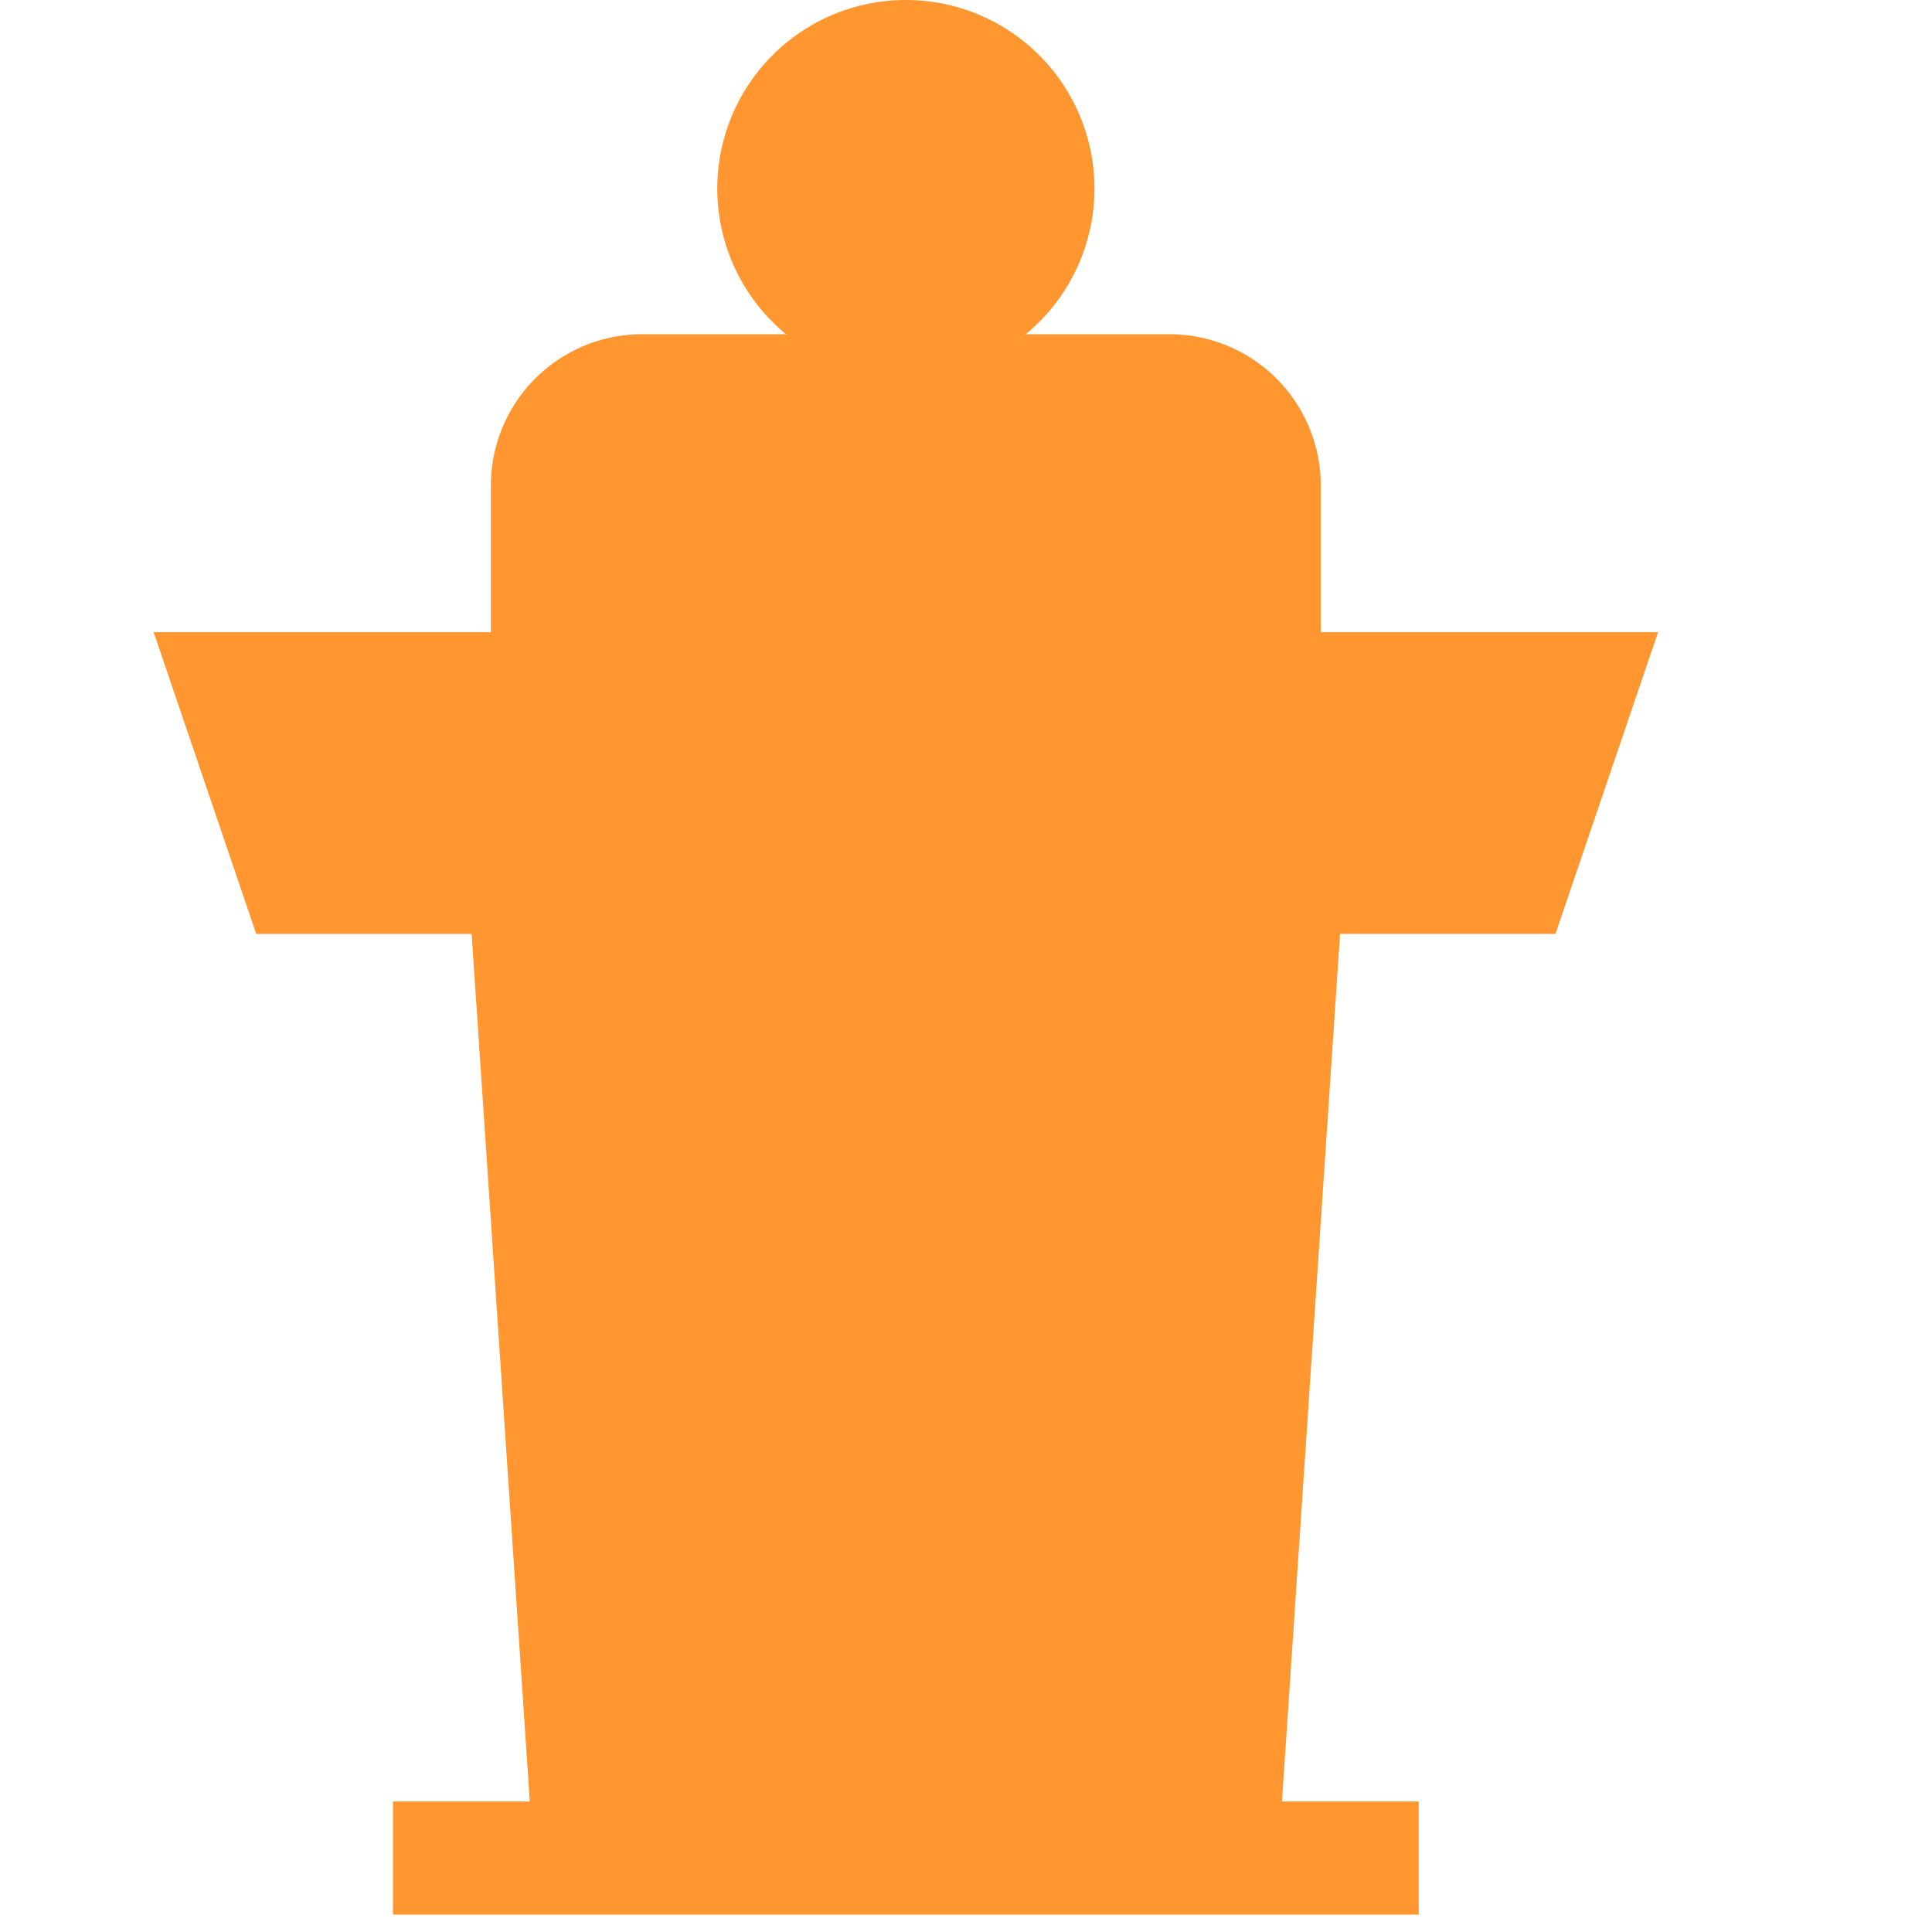
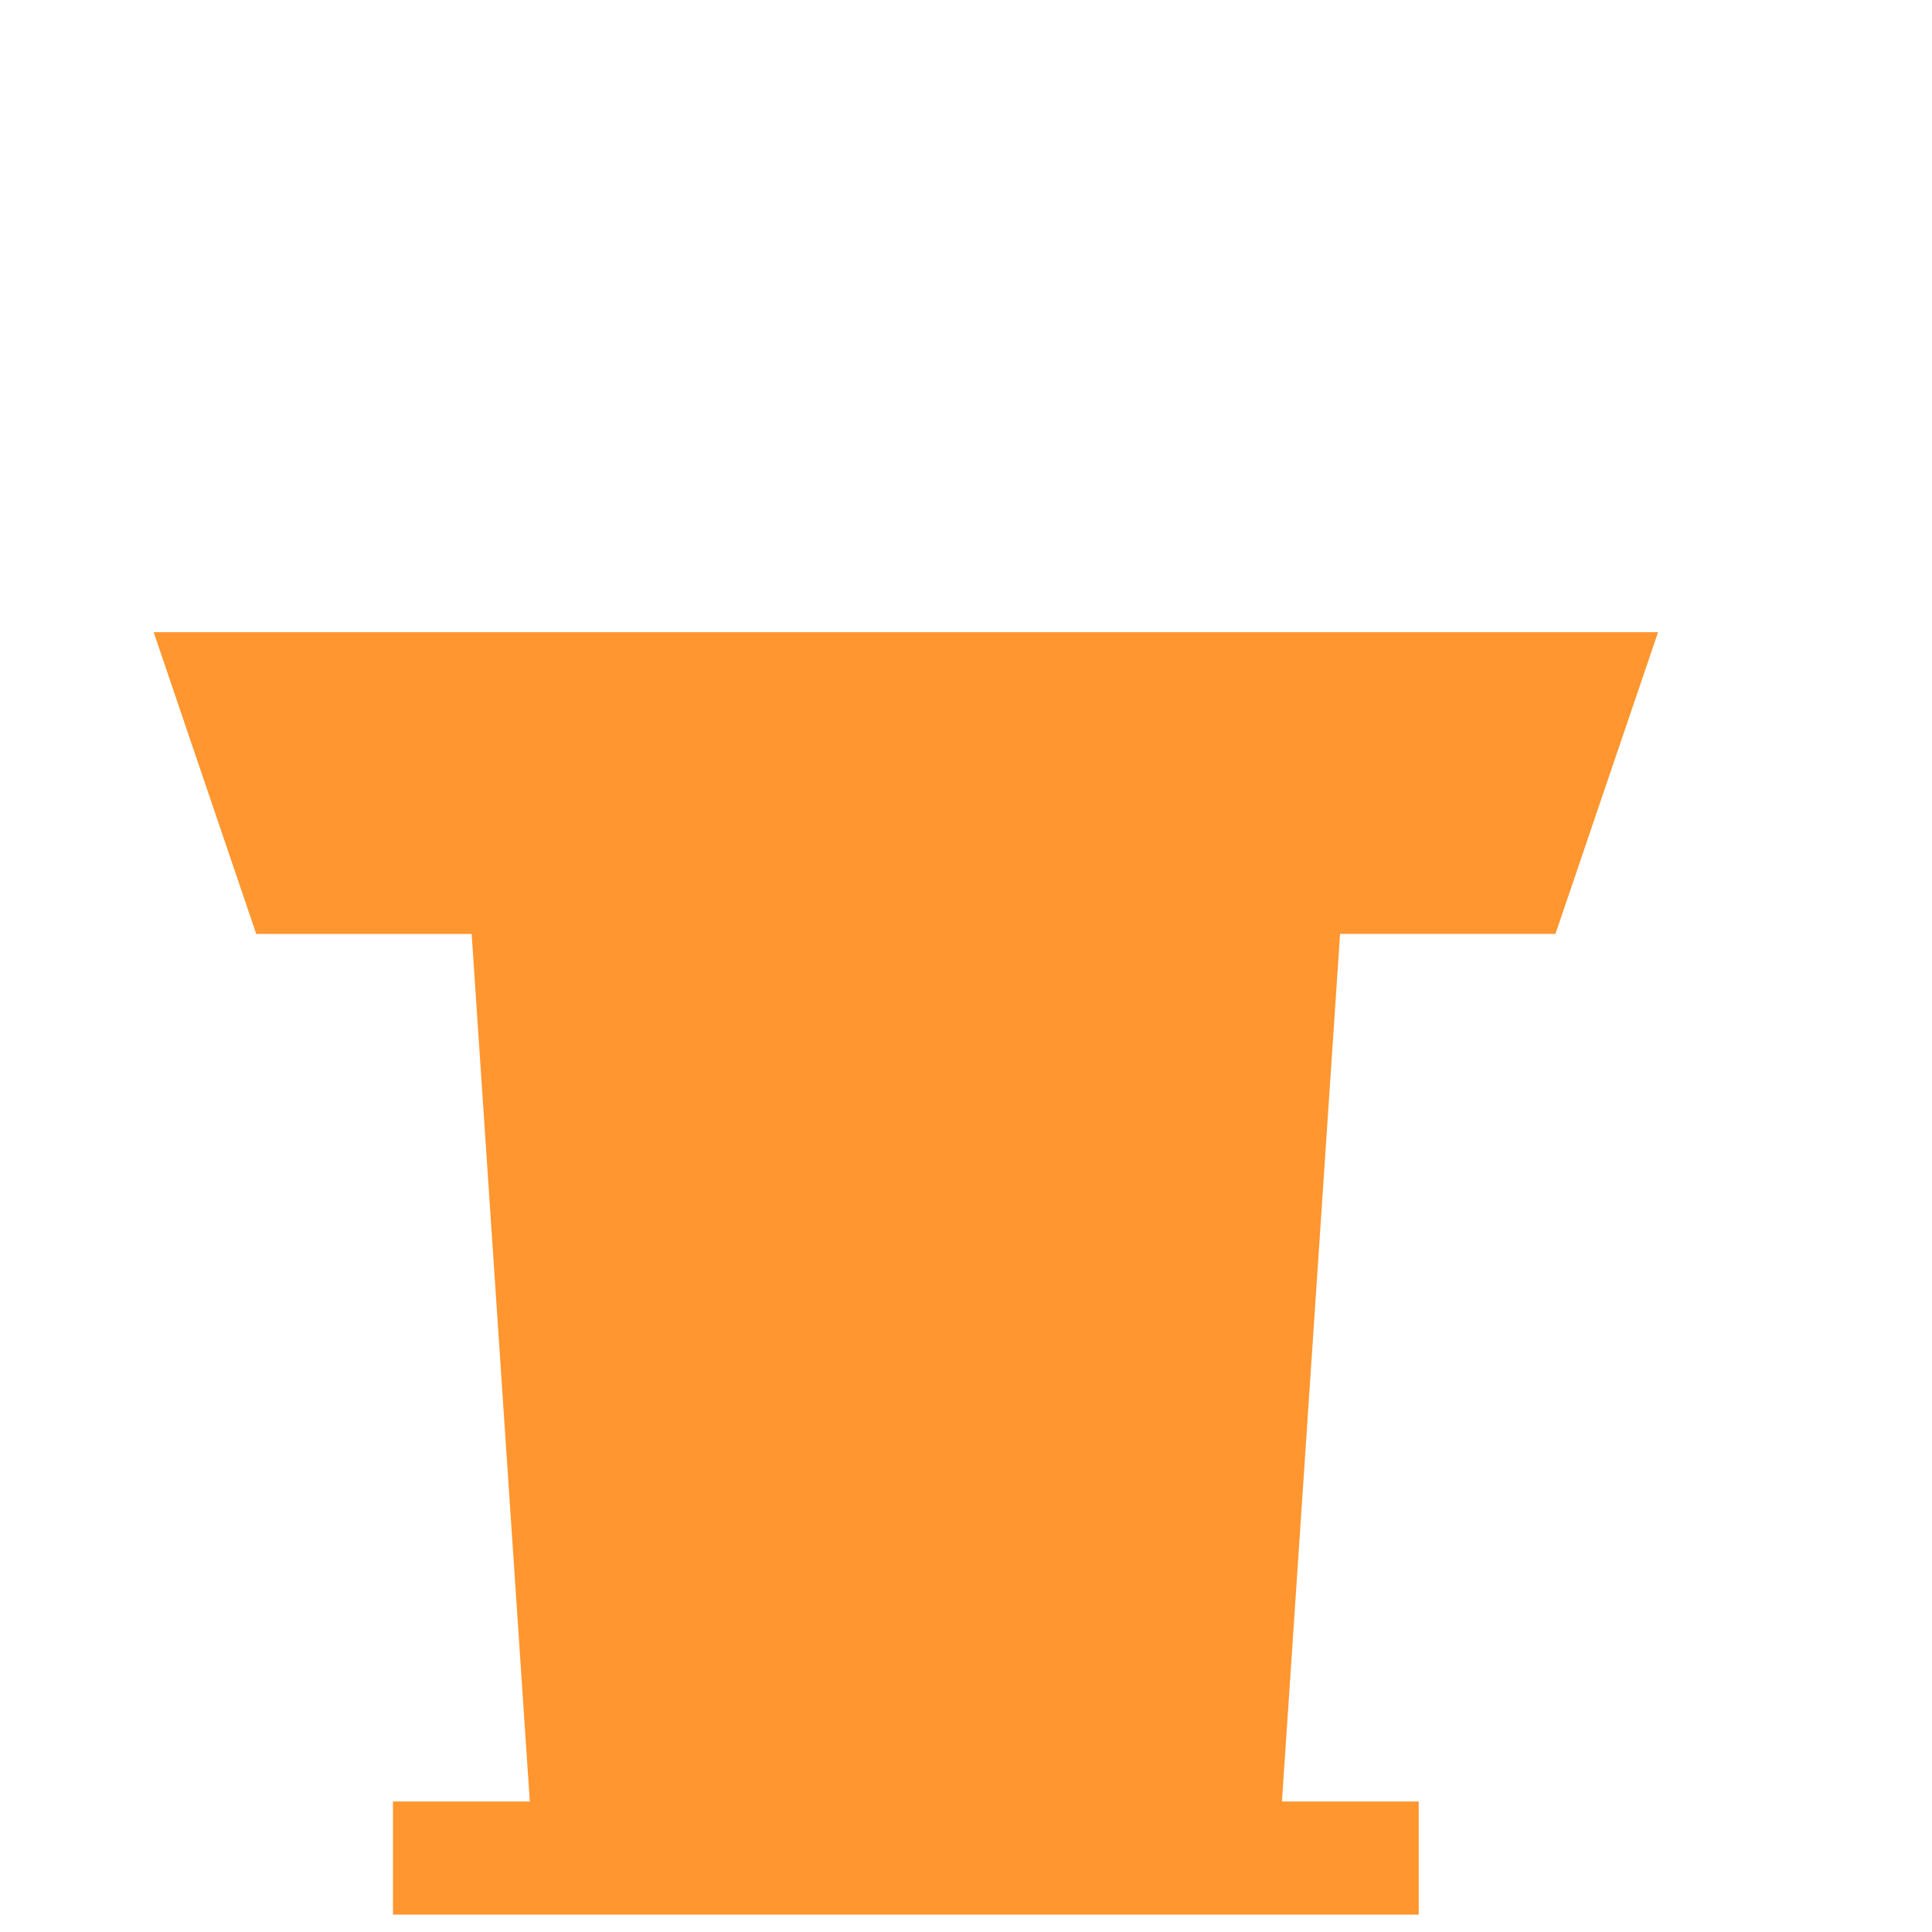
<svg xmlns="http://www.w3.org/2000/svg" width="88" height="88" viewBox="0 0 88 88">
  <g id="Group_6984" data-name="Group 6984" transform="translate(1737 2808)">
    <g id="Group_6983" data-name="Group 6983" transform="translate(-223 67.471)">
      <g id="Group_6974" data-name="Group 6974" transform="translate(-1507 -2875.471)">
        <path id="Path_6327" data-name="Path 6327" d="M0,0,4.671,13.743h9.812l2.649,39.517H10.9v5.153H57.621V53.259h-6.23l2.647-39.517h9.81L68.522,0Z" transform="translate(0 28.797)" fill="#ff962f" />
        <g id="Group_6107" data-name="Group 6107" transform="translate(25.671 0)">
-           <path id="Path_6328" data-name="Path 6328" d="M0,3.884a8.59,8.59,0,1,0,8.59-8.59A8.59,8.59,0,0,0,0,3.884" transform="translate(0 4.706)" fill="#ff962f" />
-         </g>
+           </g>
        <g id="Group_6108" data-name="Group 6108" transform="translate(15.362 15.224)">
-           <path id="Path_6329" data-name="Path 6329" d="M3.107,0H27.16a6.892,6.892,0,0,1,6.872,6.872V17.18h-37.8V6.872A6.892,6.892,0,0,1,3.107,0" transform="translate(3.765)" fill="#ff962f" />
-         </g>
+           </g>
        <path id="Path_6330" data-name="Path 6330" d="M0,34.5H68.522v-87.21H0Z" transform="translate(0 52.708)" fill="none" />
      </g>
    </g>
-     <rect id="Rectangle_1708" data-name="Rectangle 1708" width="88" height="88" transform="translate(-1737 -2808)" fill="none" />
  </g>
</svg>